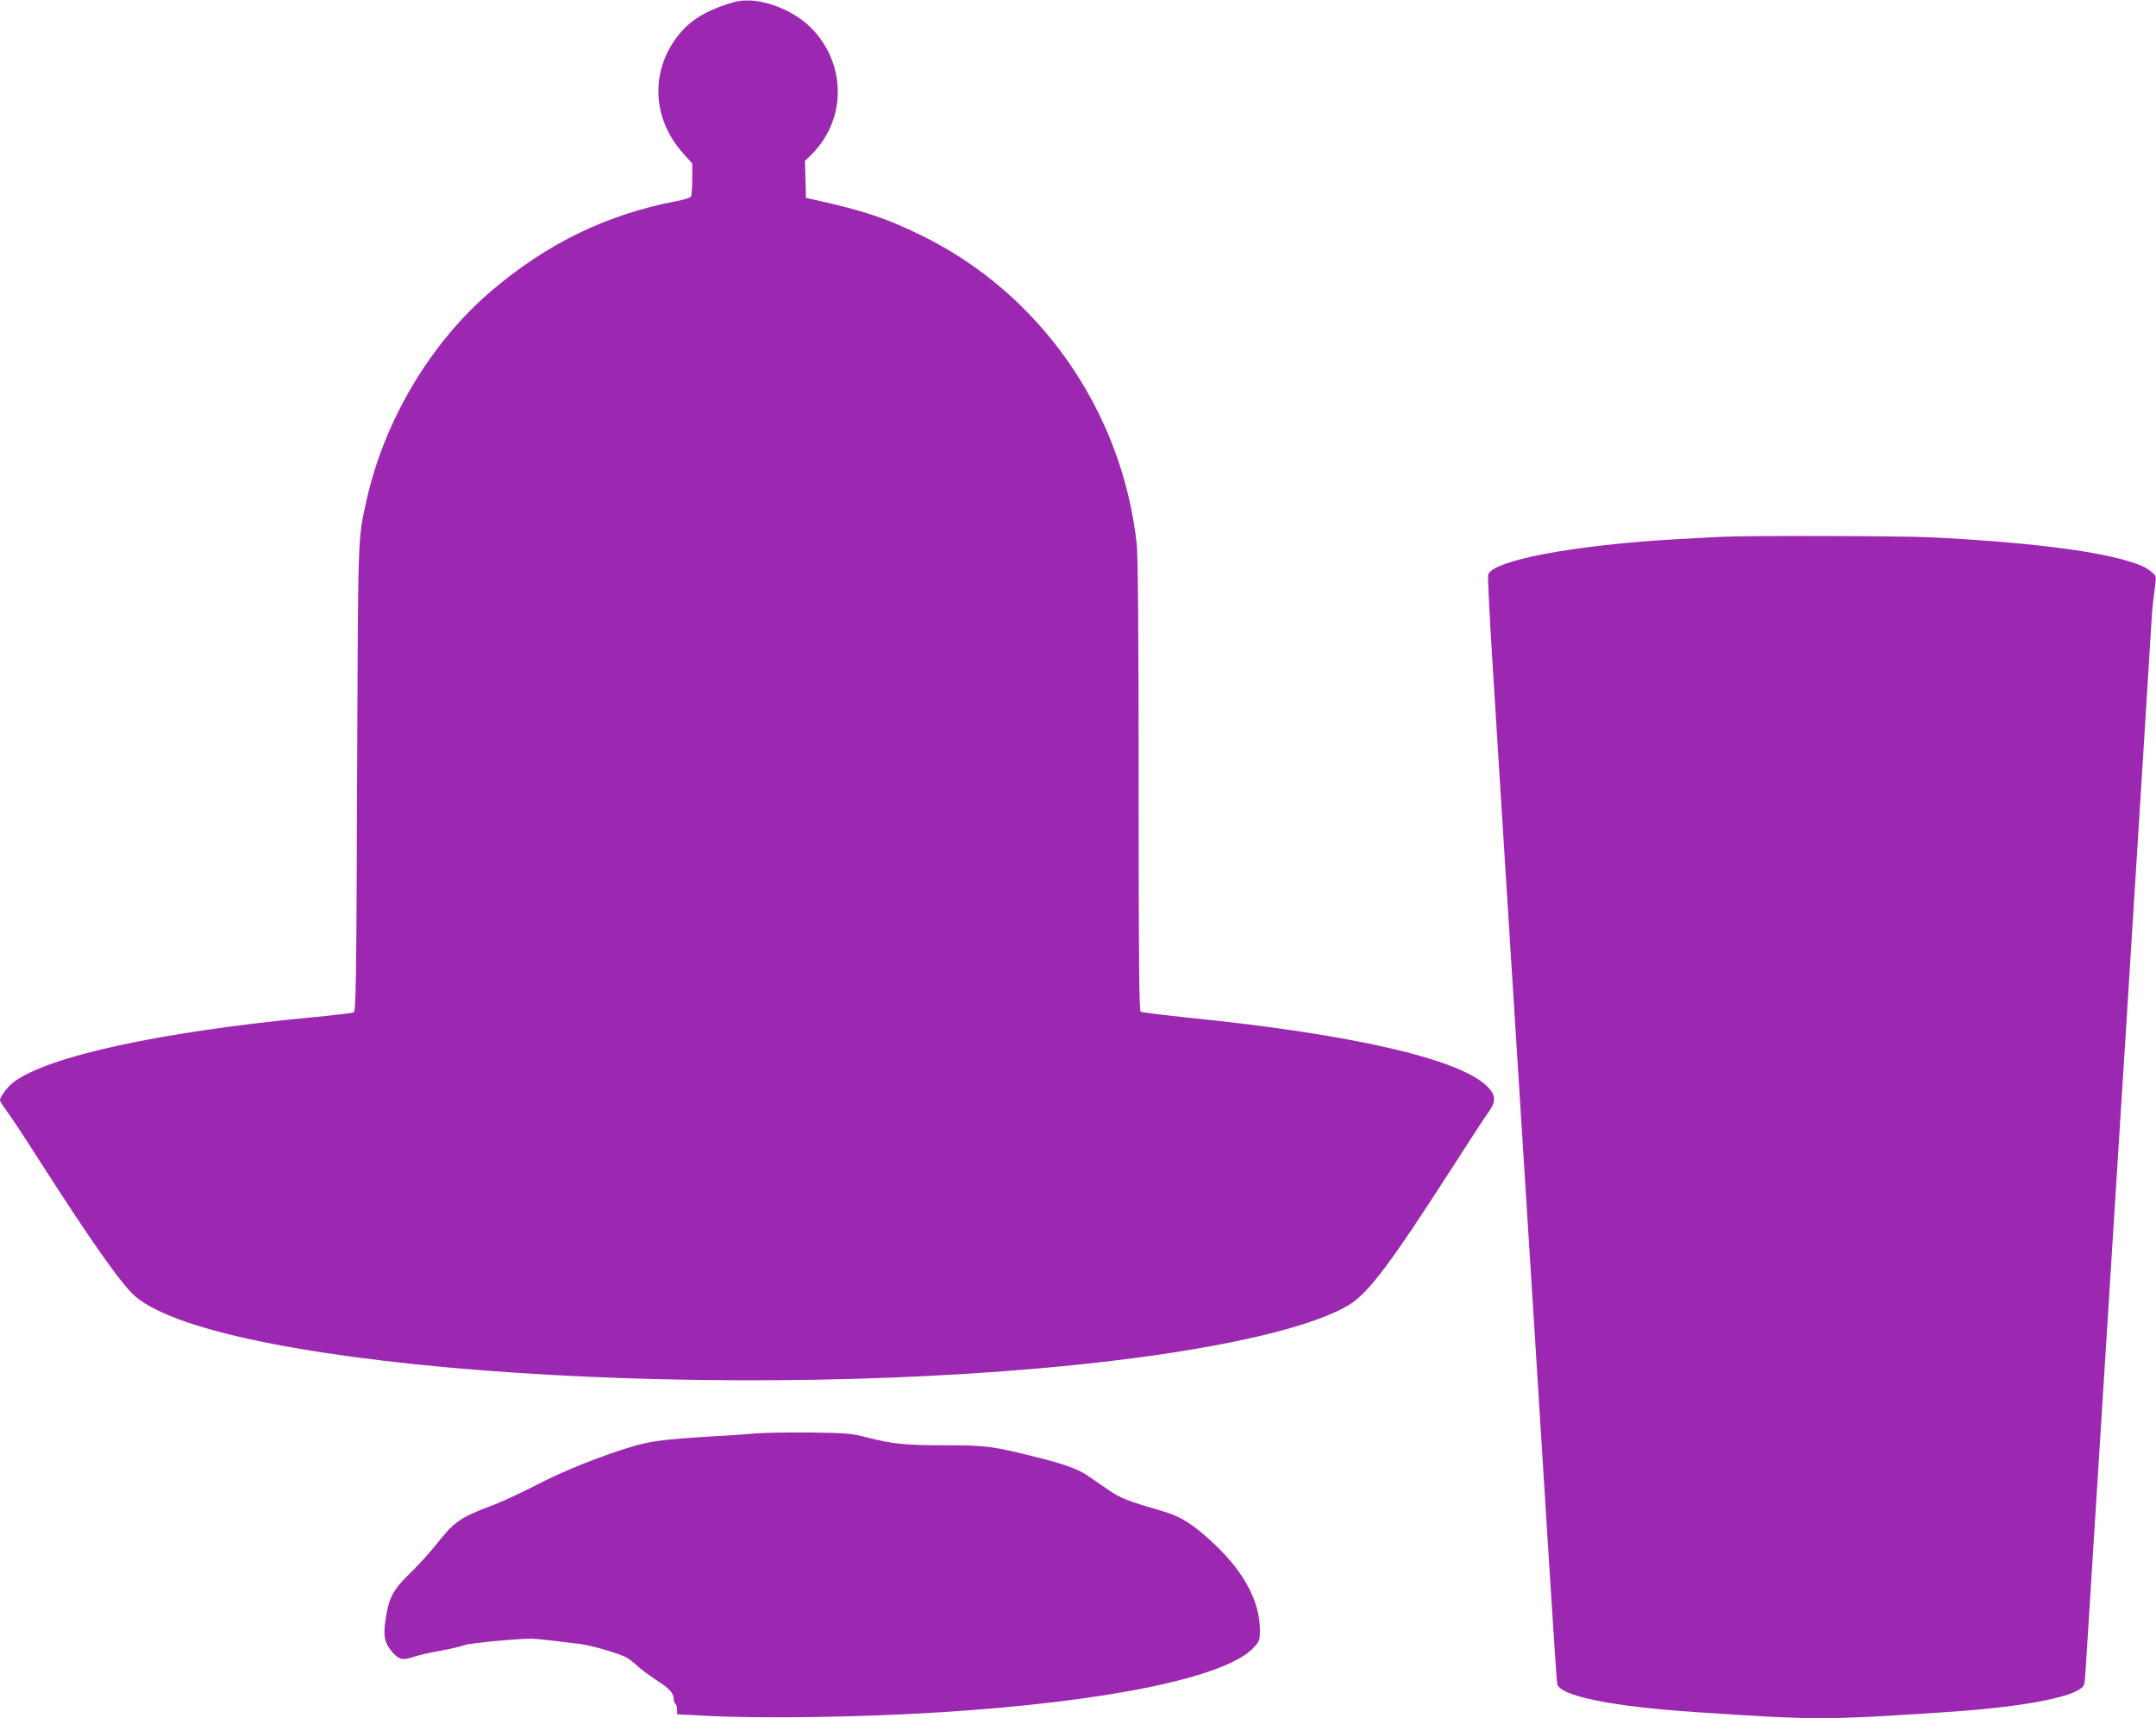
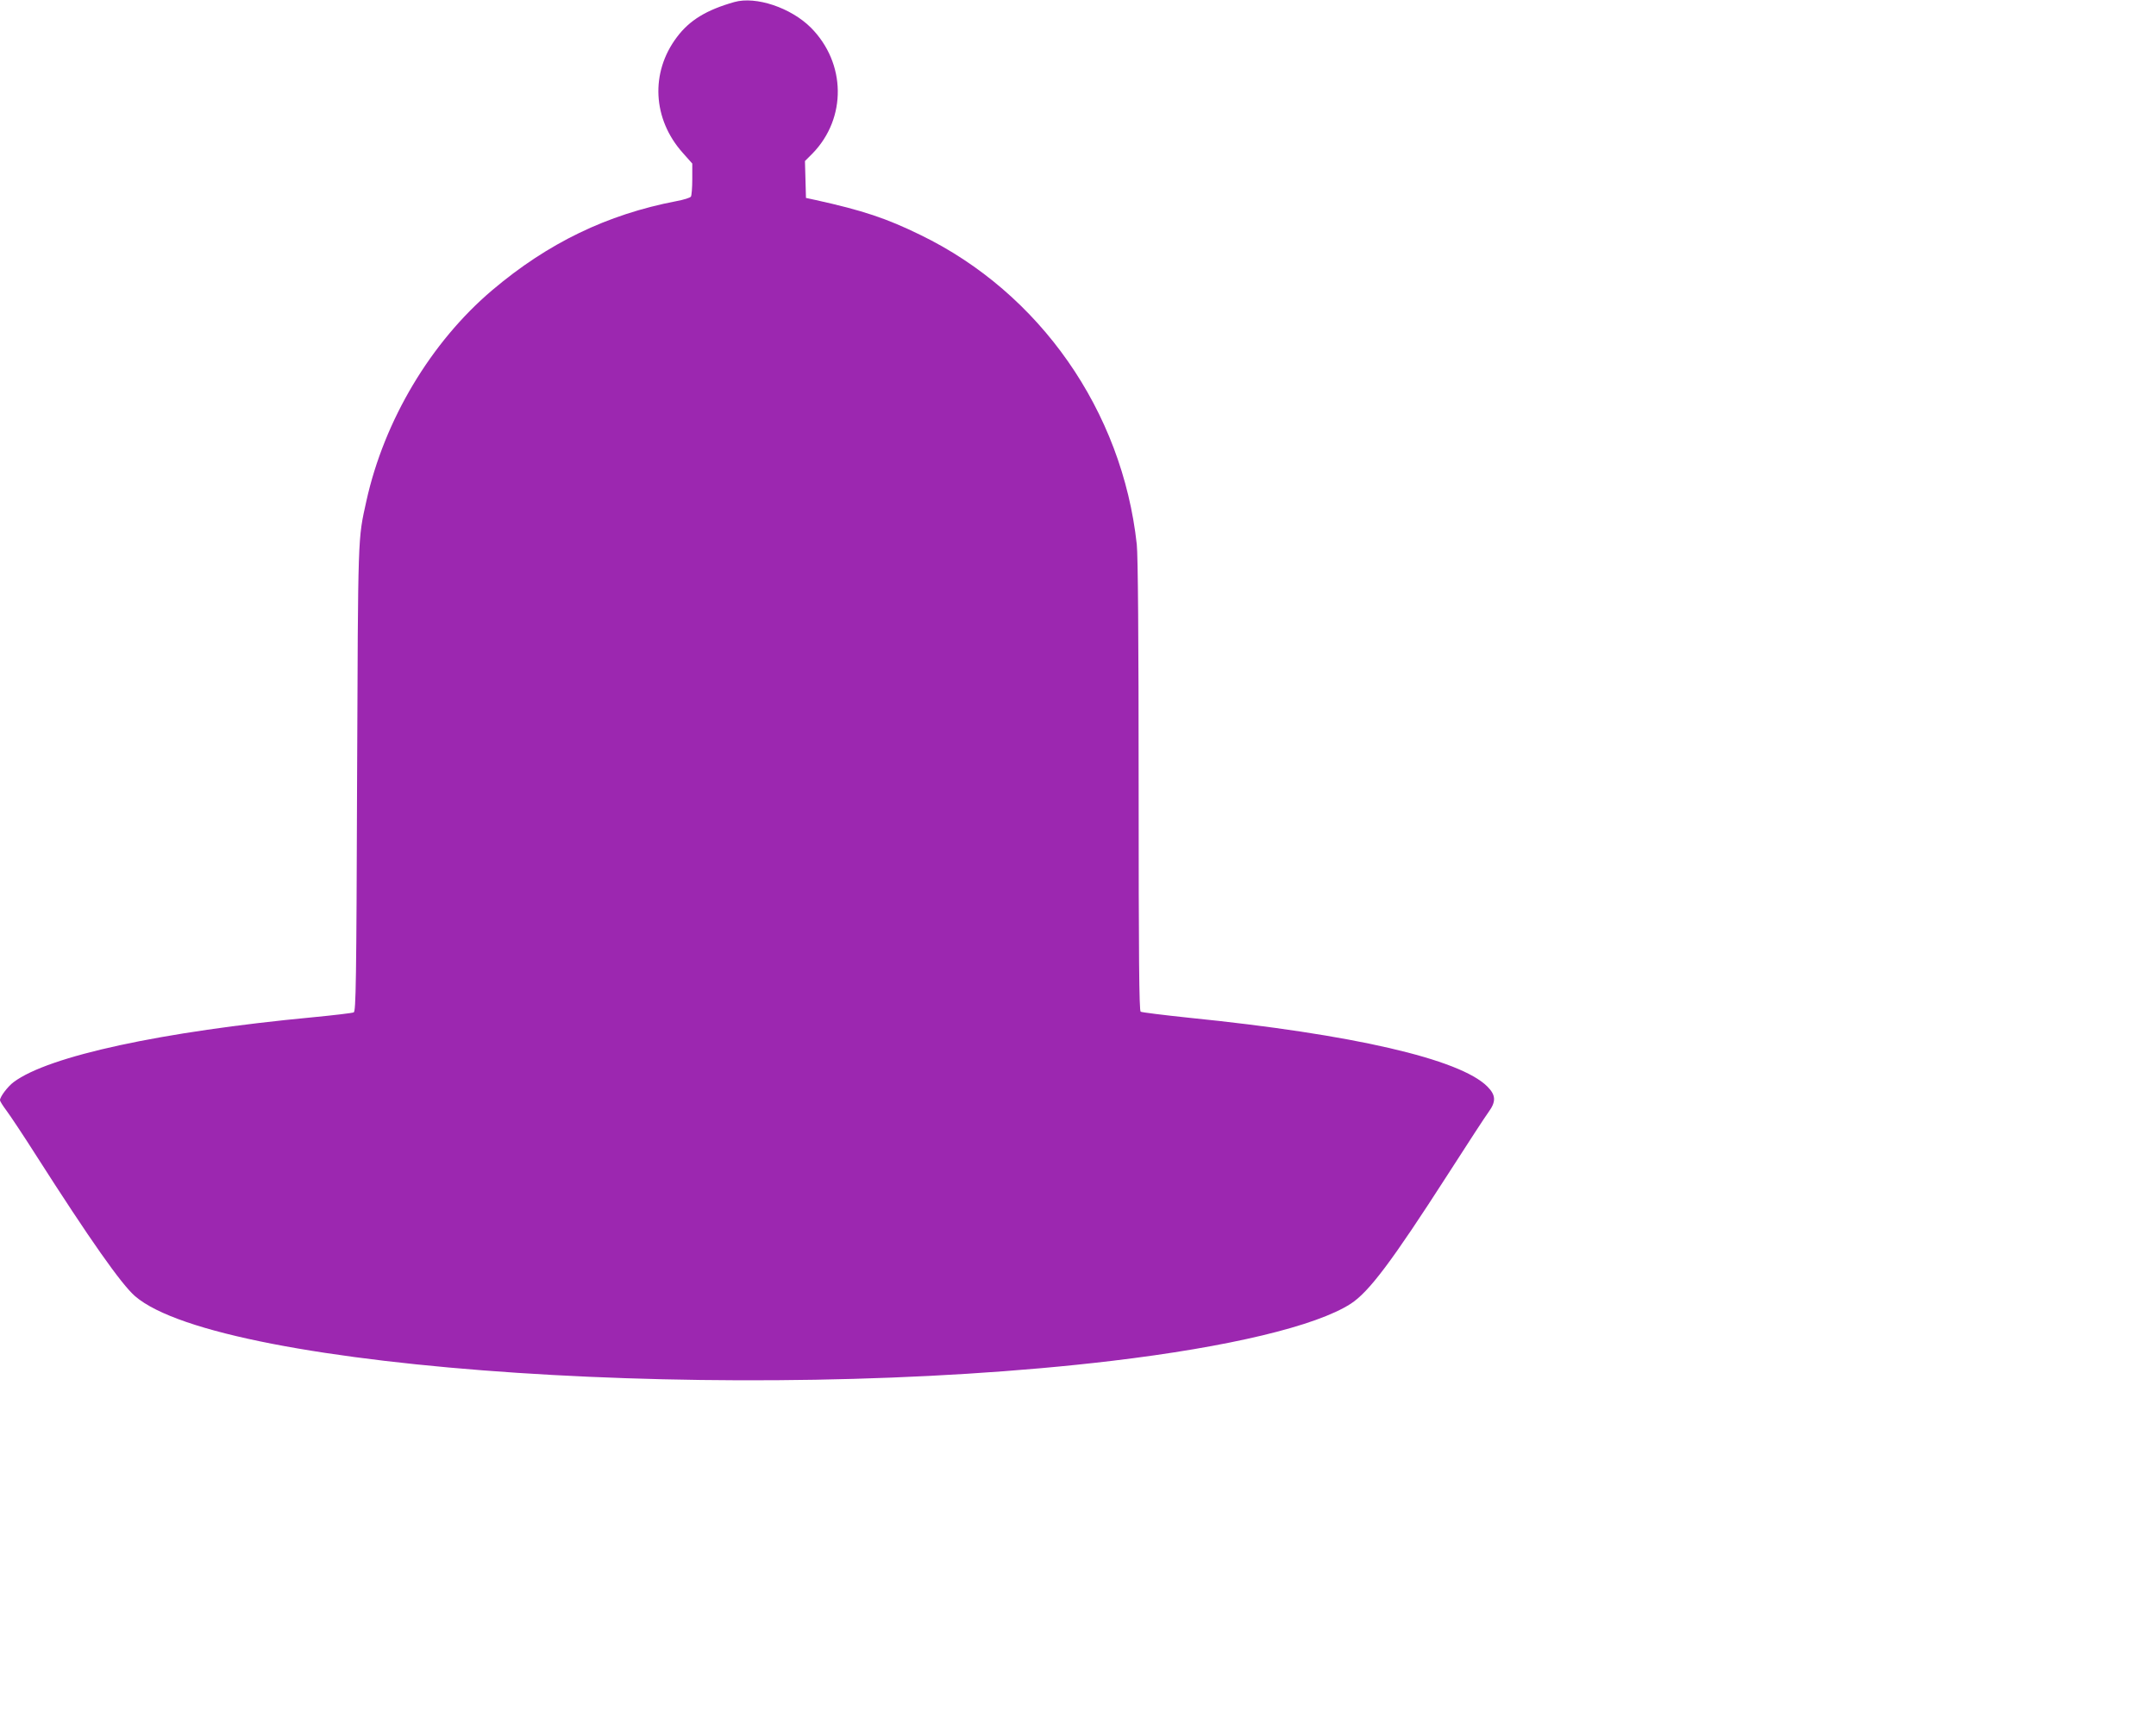
<svg xmlns="http://www.w3.org/2000/svg" version="1.0" width="1280pt" height="1020pt" viewBox="0 0 1280 1020" preserveAspectRatio="xMidYMid meet">
  <g transform="translate(0,1020) scale(0.1,-0.1)" fill="#9c27b0" stroke="none">
    <path d="M4360 10188 c-166 -47 -266 -108 -341 -208 -159 -210 -145 -487 35 -688 l56 -63 0 -92 c0 -51 -4 -98 -8 -104 -4 -7 -43 -19 -86 -27 -412 -79 -763 -249 -1093 -528 -365 -309 -642 -773 -748 -1253 -51 -232 -49 -173 -55 -1649 -4 -1212 -7 -1380 -20 -1386 -8 -4 -117 -17 -242 -29 -898 -85 -1570 -230 -1777 -385 -35 -26 -81 -87 -81 -107 0 -7 18 -35 39 -63 21 -28 101 -148 176 -266 320 -501 506 -765 587 -835 510 -440 3603 -645 5798 -384 697 83 1214 207 1419 339 109 71 243 249 578 770 115 179 223 345 241 369 45 62 43 100 -8 151 -163 163 -799 310 -1771 408 -151 16 -281 32 -287 36 -9 5 -12 322 -12 1342 0 868 -4 1369 -11 1432 -86 792 -575 1493 -1284 1837 -202 99 -344 146 -620 207 l-60 13 -3 109 -3 110 45 45 c204 210 199 537 -10 747 -118 118 -326 188 -454 152z" />
-     <path d="M10215 7013 c-27 -1 -138 -7 -245 -13 -624 -35 -1114 -127 -1135 -213 -3 -12 8 -240 25 -507 16 -267 53 -843 80 -1280 47 -742 65 -1036 170 -2693 22 -347 60 -958 85 -1357 25 -399 47 -735 50 -747 16 -71 323 -134 821 -167 716 -48 764 -48 1488 0 486 32 806 97 820 167 3 12 7 63 10 112 9 144 103 1632 146 2320 66 1041 127 2010 185 2940 30 484 57 918 60 965 3 47 11 120 17 162 10 76 10 78 -13 98 -38 33 -72 48 -162 74 -211 61 -624 110 -1146 136 -179 9 -1122 11 -1256 3z" />
-     <path d="M4480 1690 c-47 -5 -173 -13 -280 -19 -252 -15 -345 -27 -455 -61 -190 -58 -406 -145 -561 -226 -89 -46 -209 -102 -269 -124 -186 -70 -220 -95 -330 -235 -35 -44 -103 -119 -152 -166 -101 -98 -126 -146 -145 -281 -14 -95 -3 -137 46 -191 38 -41 60 -45 125 -22 23 8 92 24 154 35 62 11 128 27 147 34 30 12 321 39 400 38 28 -1 163 -16 280 -31 72 -9 233 -56 280 -81 13 -7 41 -29 64 -50 23 -21 73 -58 113 -84 78 -50 103 -78 103 -113 0 -12 5 -25 10 -28 6 -3 10 -19 10 -34 l0 -28 153 -8 c334 -19 933 -10 1411 20 997 63 1701 209 1861 386 32 36 35 44 35 100 0 169 -91 342 -267 509 -121 115 -198 165 -302 196 -222 65 -257 78 -336 133 -44 30 -100 68 -123 84 -53 36 -139 67 -300 107 -262 65 -297 70 -539 70 -239 0 -310 7 -468 47 -92 24 -120 26 -340 29 -132 1 -278 -2 -325 -6z" />
  </g>
</svg>